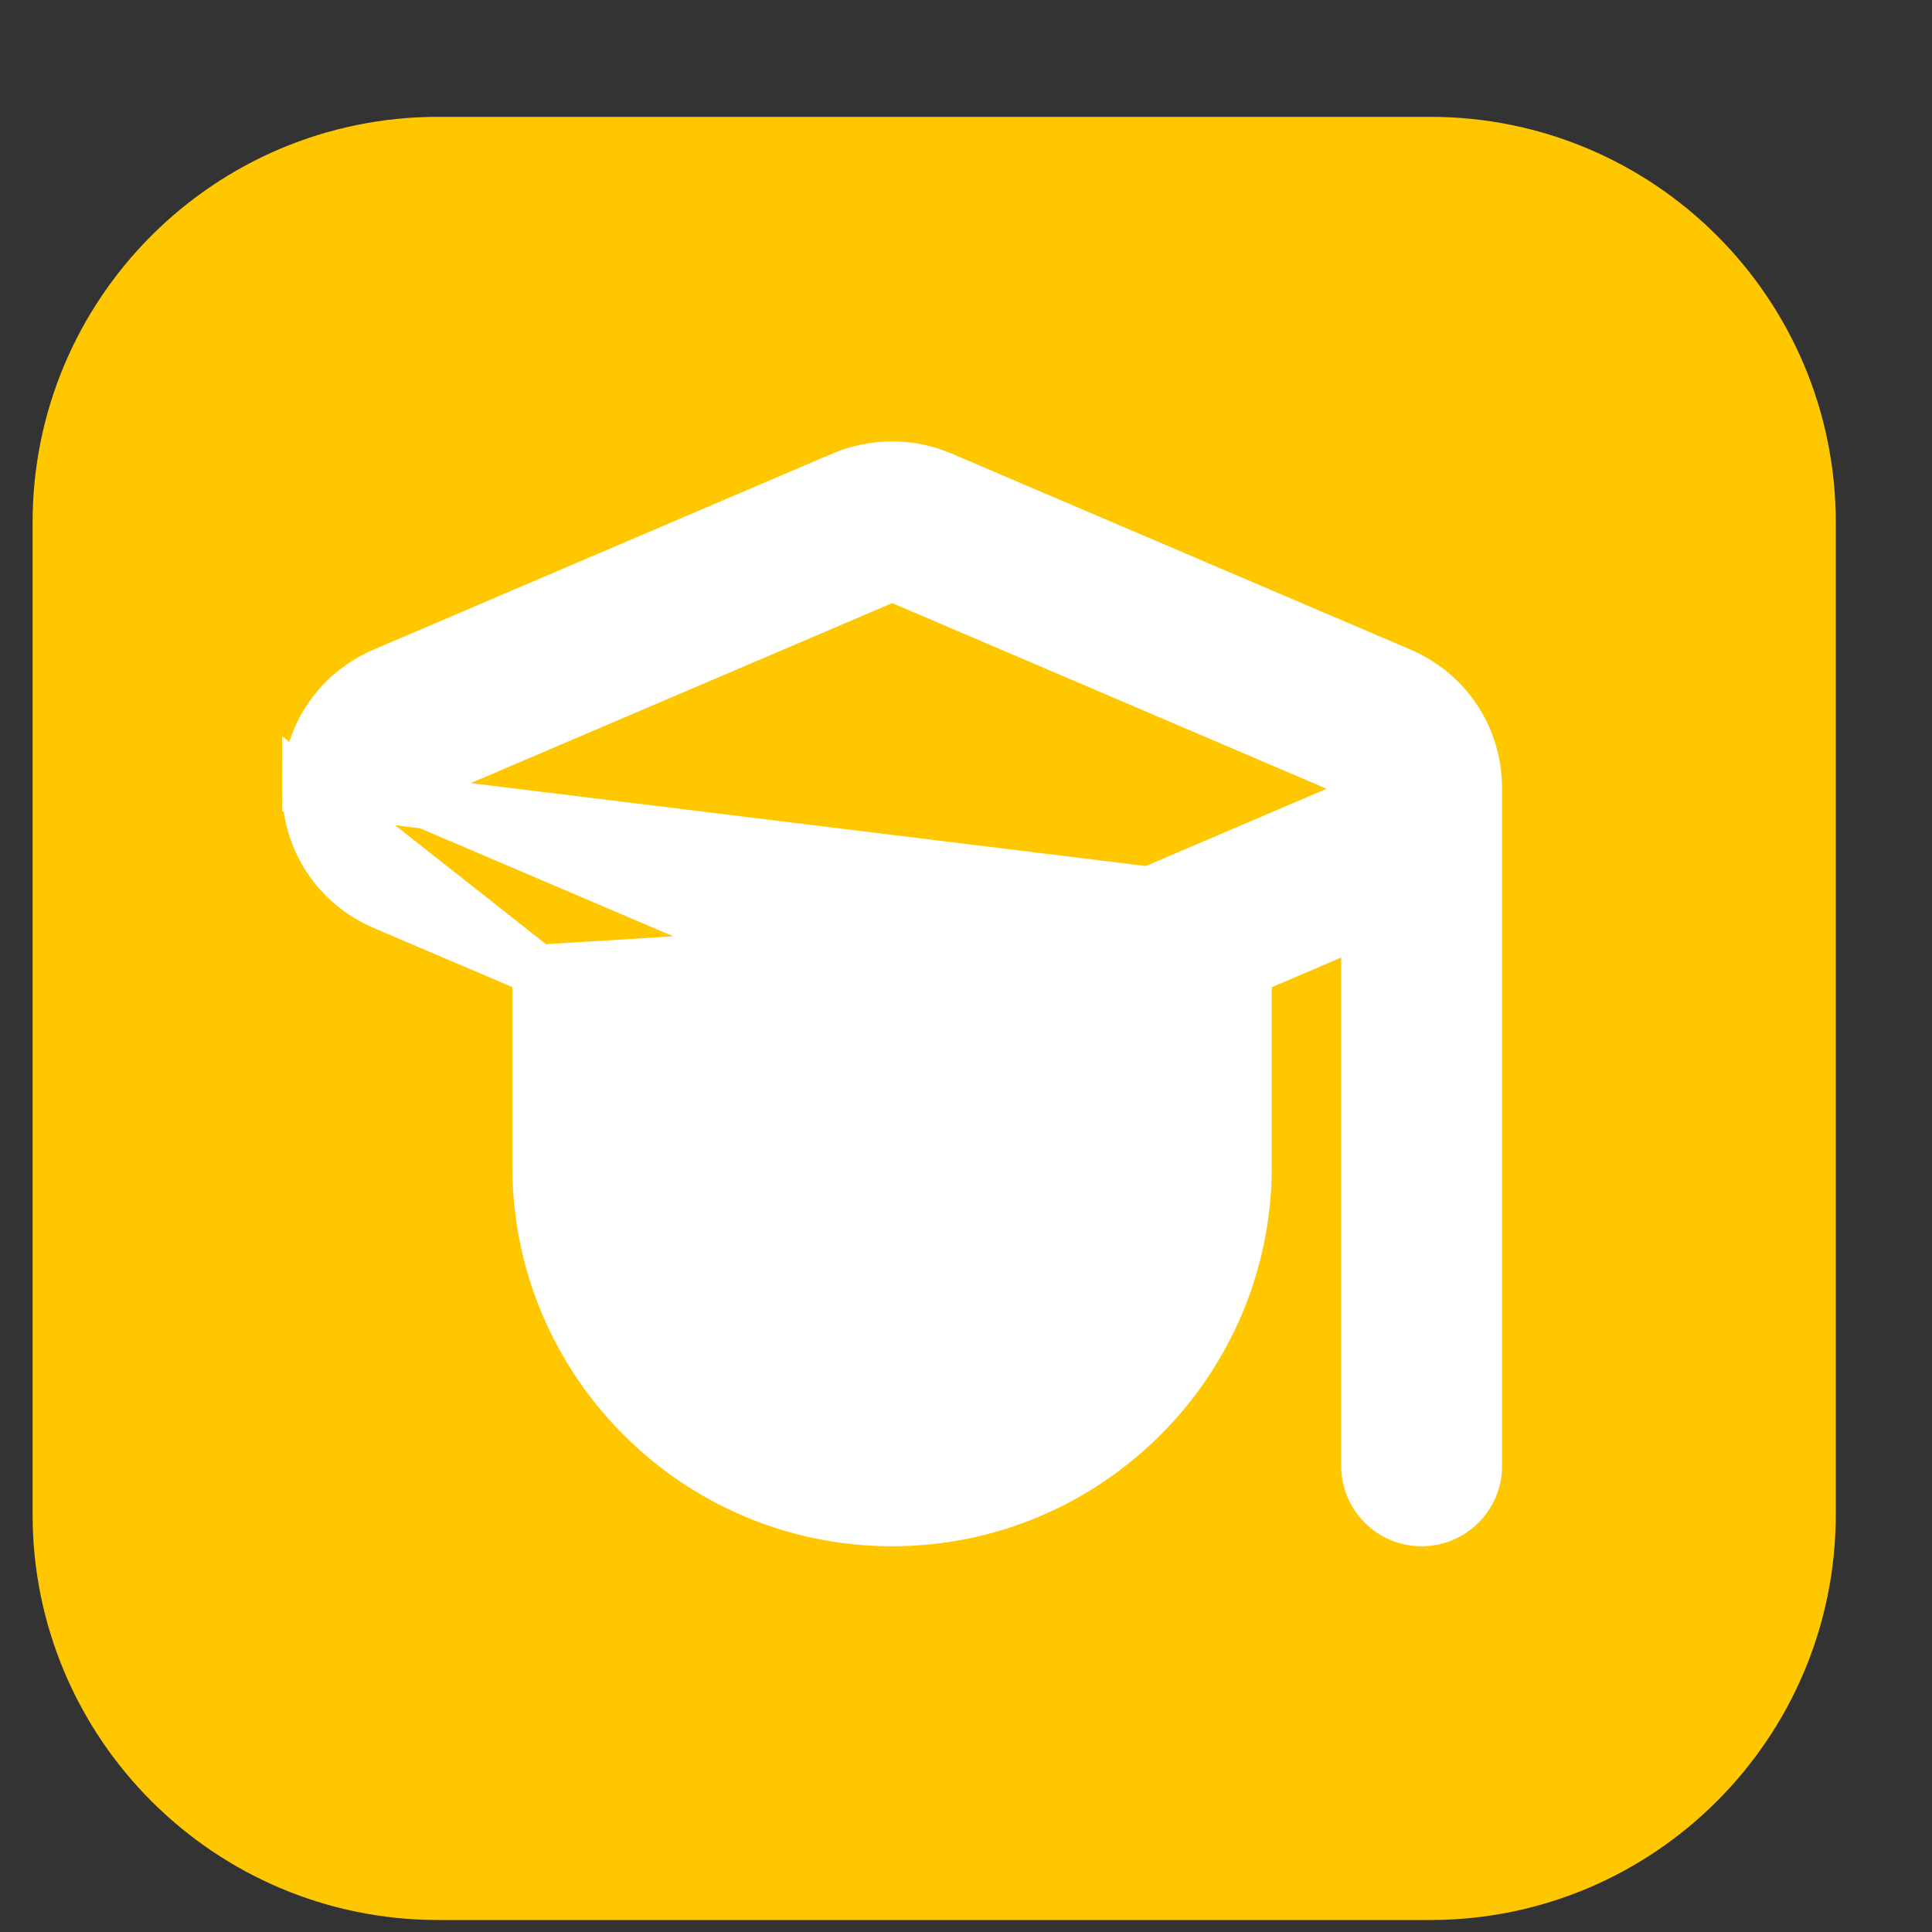
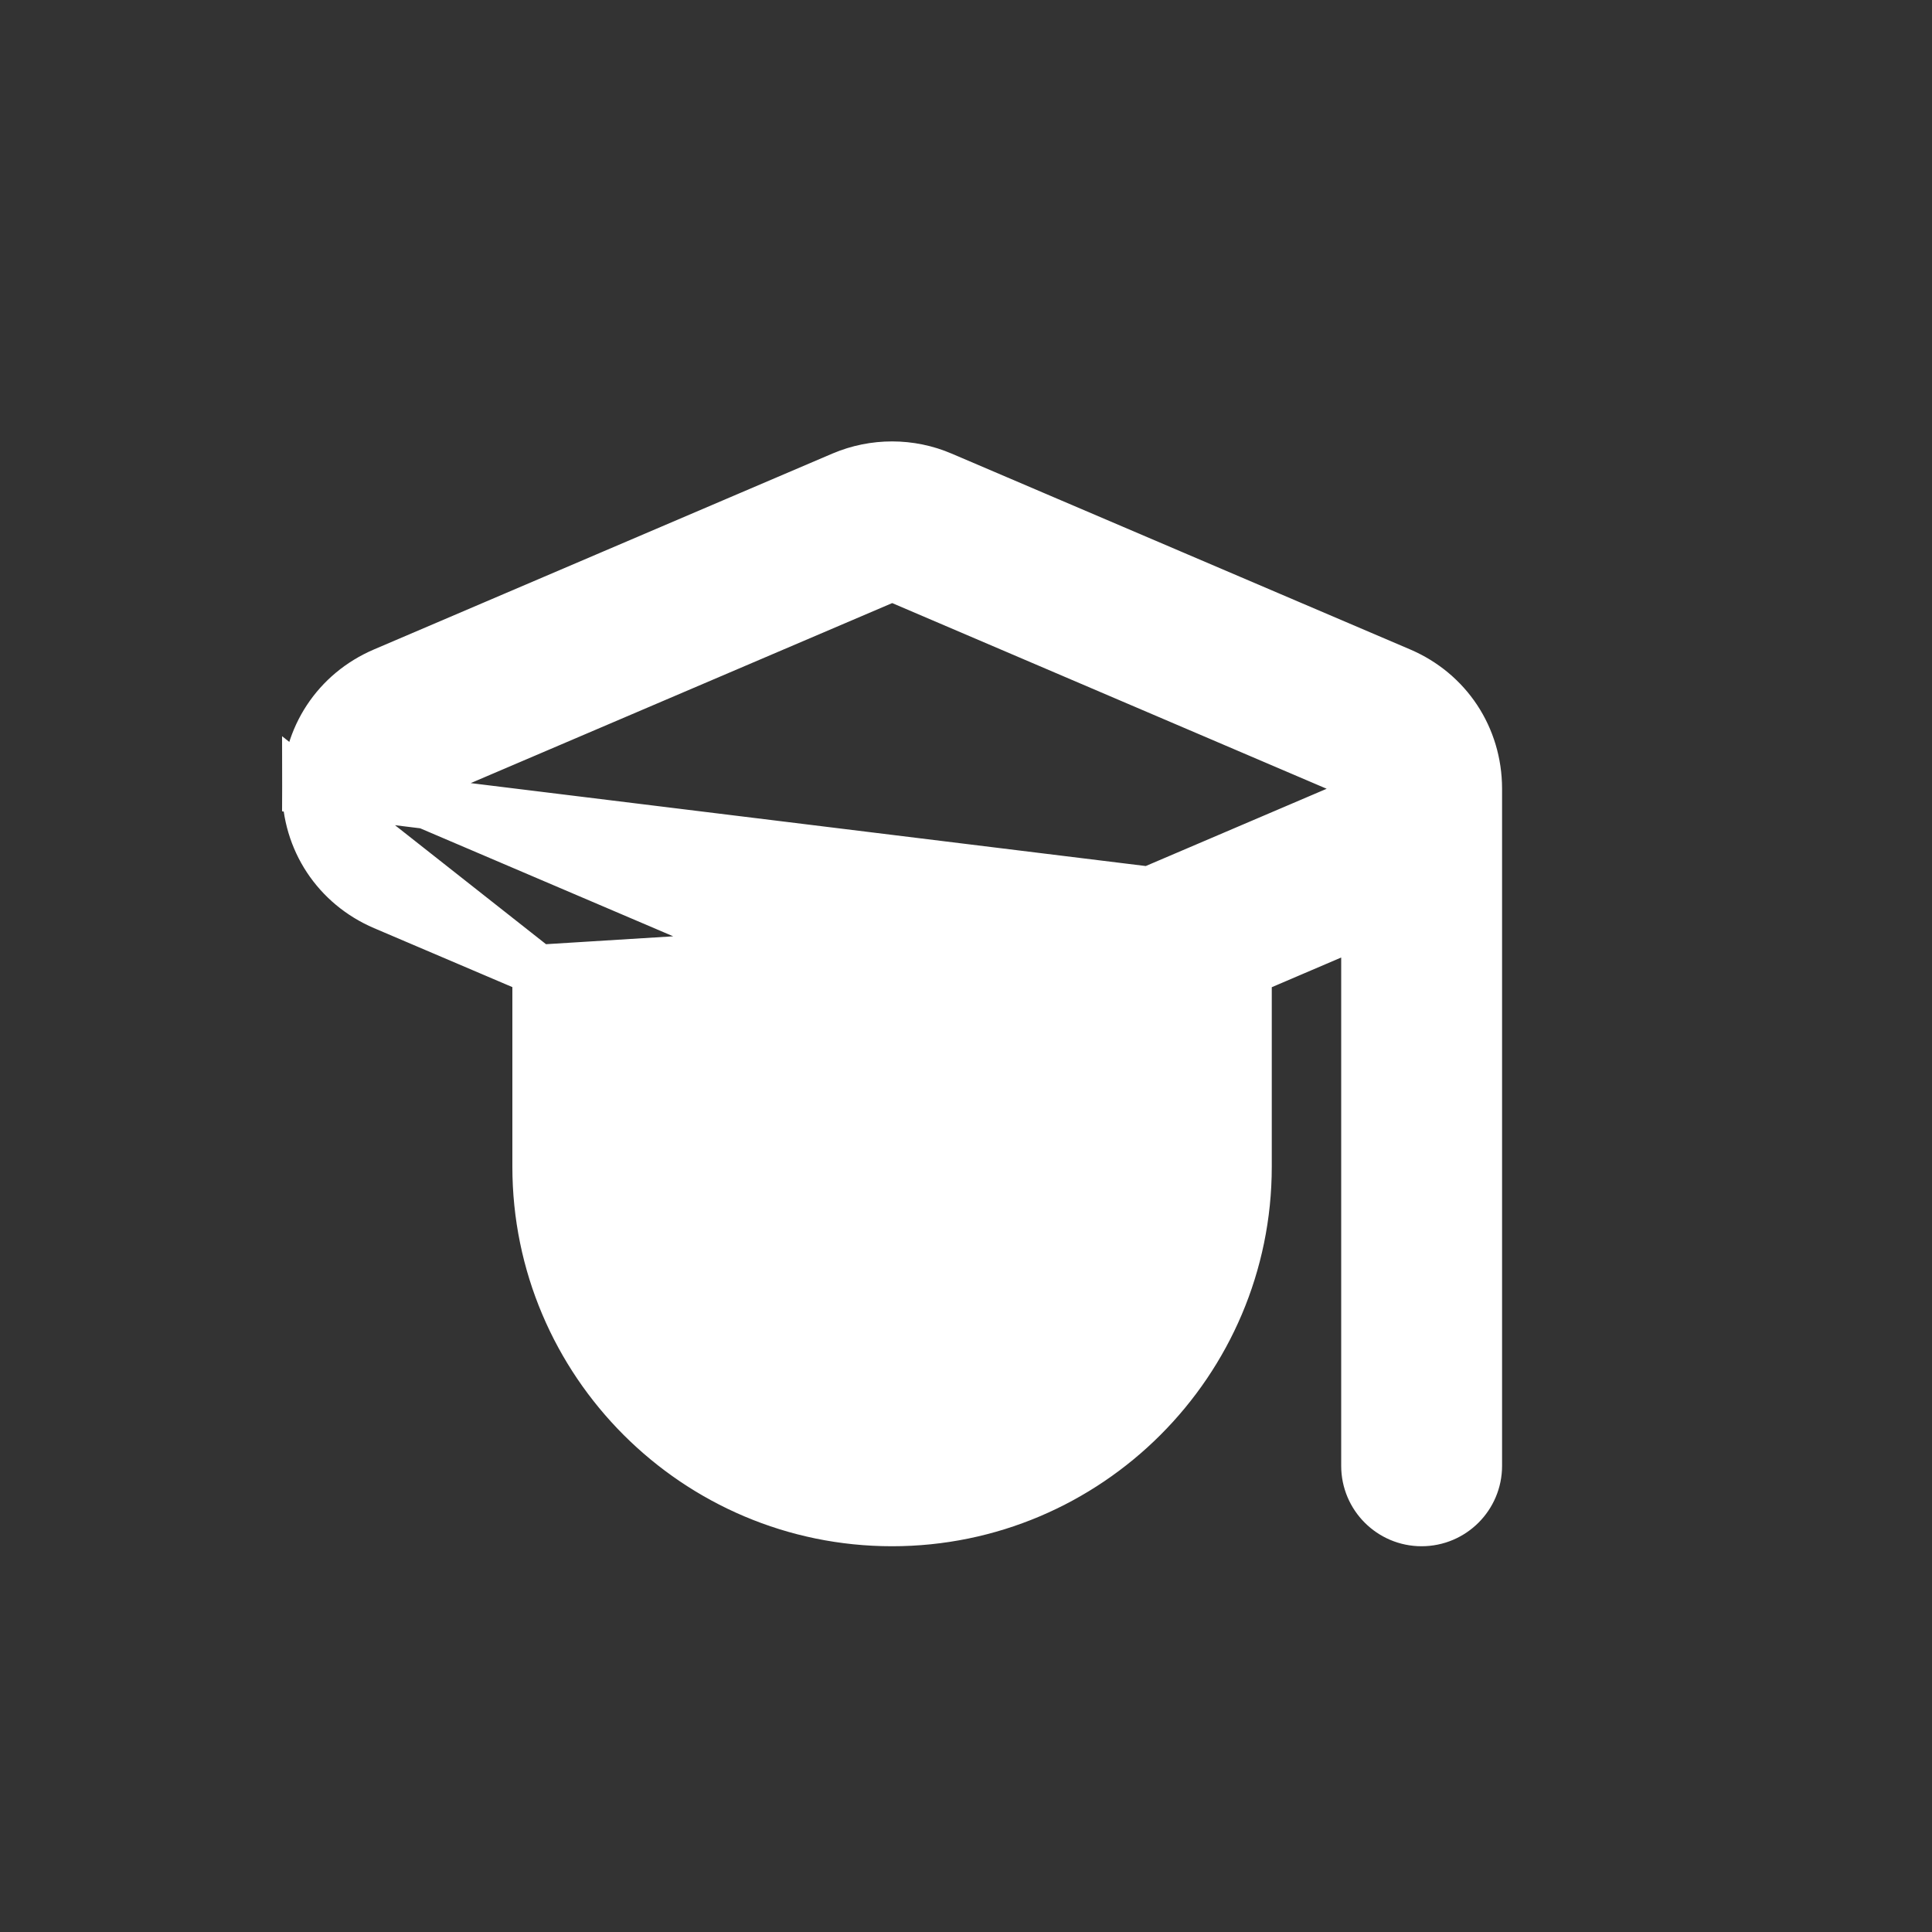
<svg xmlns="http://www.w3.org/2000/svg" width="15" height="15" viewBox="0 0 15 15" fill="none">
  <rect x="0" y="0" width="15" height="15" fill="#333333" stroke="none" />
-   <path d="M0.253 4.057C0.253 2.317 1.663 0.907 3.403 0.907H11.103C12.843 0.907 14.253 2.317 14.253 4.057V11.757C14.253 13.496 12.843 14.907 11.103 14.907H3.403C1.663 14.907 0.253 13.496 0.253 11.757V4.057Z" fill="#FFC700" />
  <path d="M10.611 7.134V11.381C10.611 11.616 10.802 11.807 11.037 11.807C11.273 11.807 11.464 11.616 11.464 11.381V6.339L11.464 6.339L11.464 6.126V6.124C11.464 6.123 11.464 6.122 11.464 6.122C11.463 5.726 11.235 5.38 10.87 5.224L10.87 5.224L7.311 3.704C7.067 3.599 6.787 3.599 6.542 3.703L6.542 3.703L2.982 5.224C2.616 5.38 2.388 5.727 2.388 6.124L10.611 7.134ZM10.611 7.134L9.676 7.534V9.058C9.676 10.574 8.442 11.807 6.926 11.807C5.409 11.807 4.176 10.574 4.176 9.058V7.533M10.611 7.134L4.176 7.533M4.176 7.533L2.982 7.024L2.982 7.024C2.617 6.868 2.388 6.521 2.388 6.124L4.176 7.533ZM7.311 8.544L8.822 7.898L8.822 9.058C8.822 10.103 7.972 10.954 6.926 10.954C5.88 10.954 5.029 10.103 5.029 9.058V7.898L6.543 8.544C6.665 8.596 6.796 8.622 6.927 8.622C7.057 8.622 7.189 8.596 7.311 8.544L7.311 8.544ZM10.538 6.237L10.535 6.239L6.976 7.759L6.976 7.759C6.945 7.772 6.909 7.772 6.878 7.759C6.878 7.759 6.878 7.759 6.878 7.759L3.317 6.239L3.317 6.239C3.267 6.218 3.241 6.178 3.241 6.124C3.241 6.07 3.267 6.03 3.317 6.009L3.317 6.009L6.878 4.488C6.878 4.488 6.878 4.488 6.878 4.488C6.878 4.488 6.878 4.488 6.878 4.488C6.893 4.482 6.91 4.478 6.927 4.478C6.944 4.478 6.961 4.482 6.976 4.488C6.976 4.488 6.976 4.488 6.976 4.488L10.535 6.009C10.535 6.009 10.535 6.009 10.535 6.009C10.585 6.03 10.611 6.07 10.611 6.124C10.611 6.177 10.586 6.216 10.538 6.237Z" fill="white" stroke="white" stroke-width="0.396" />
</svg>